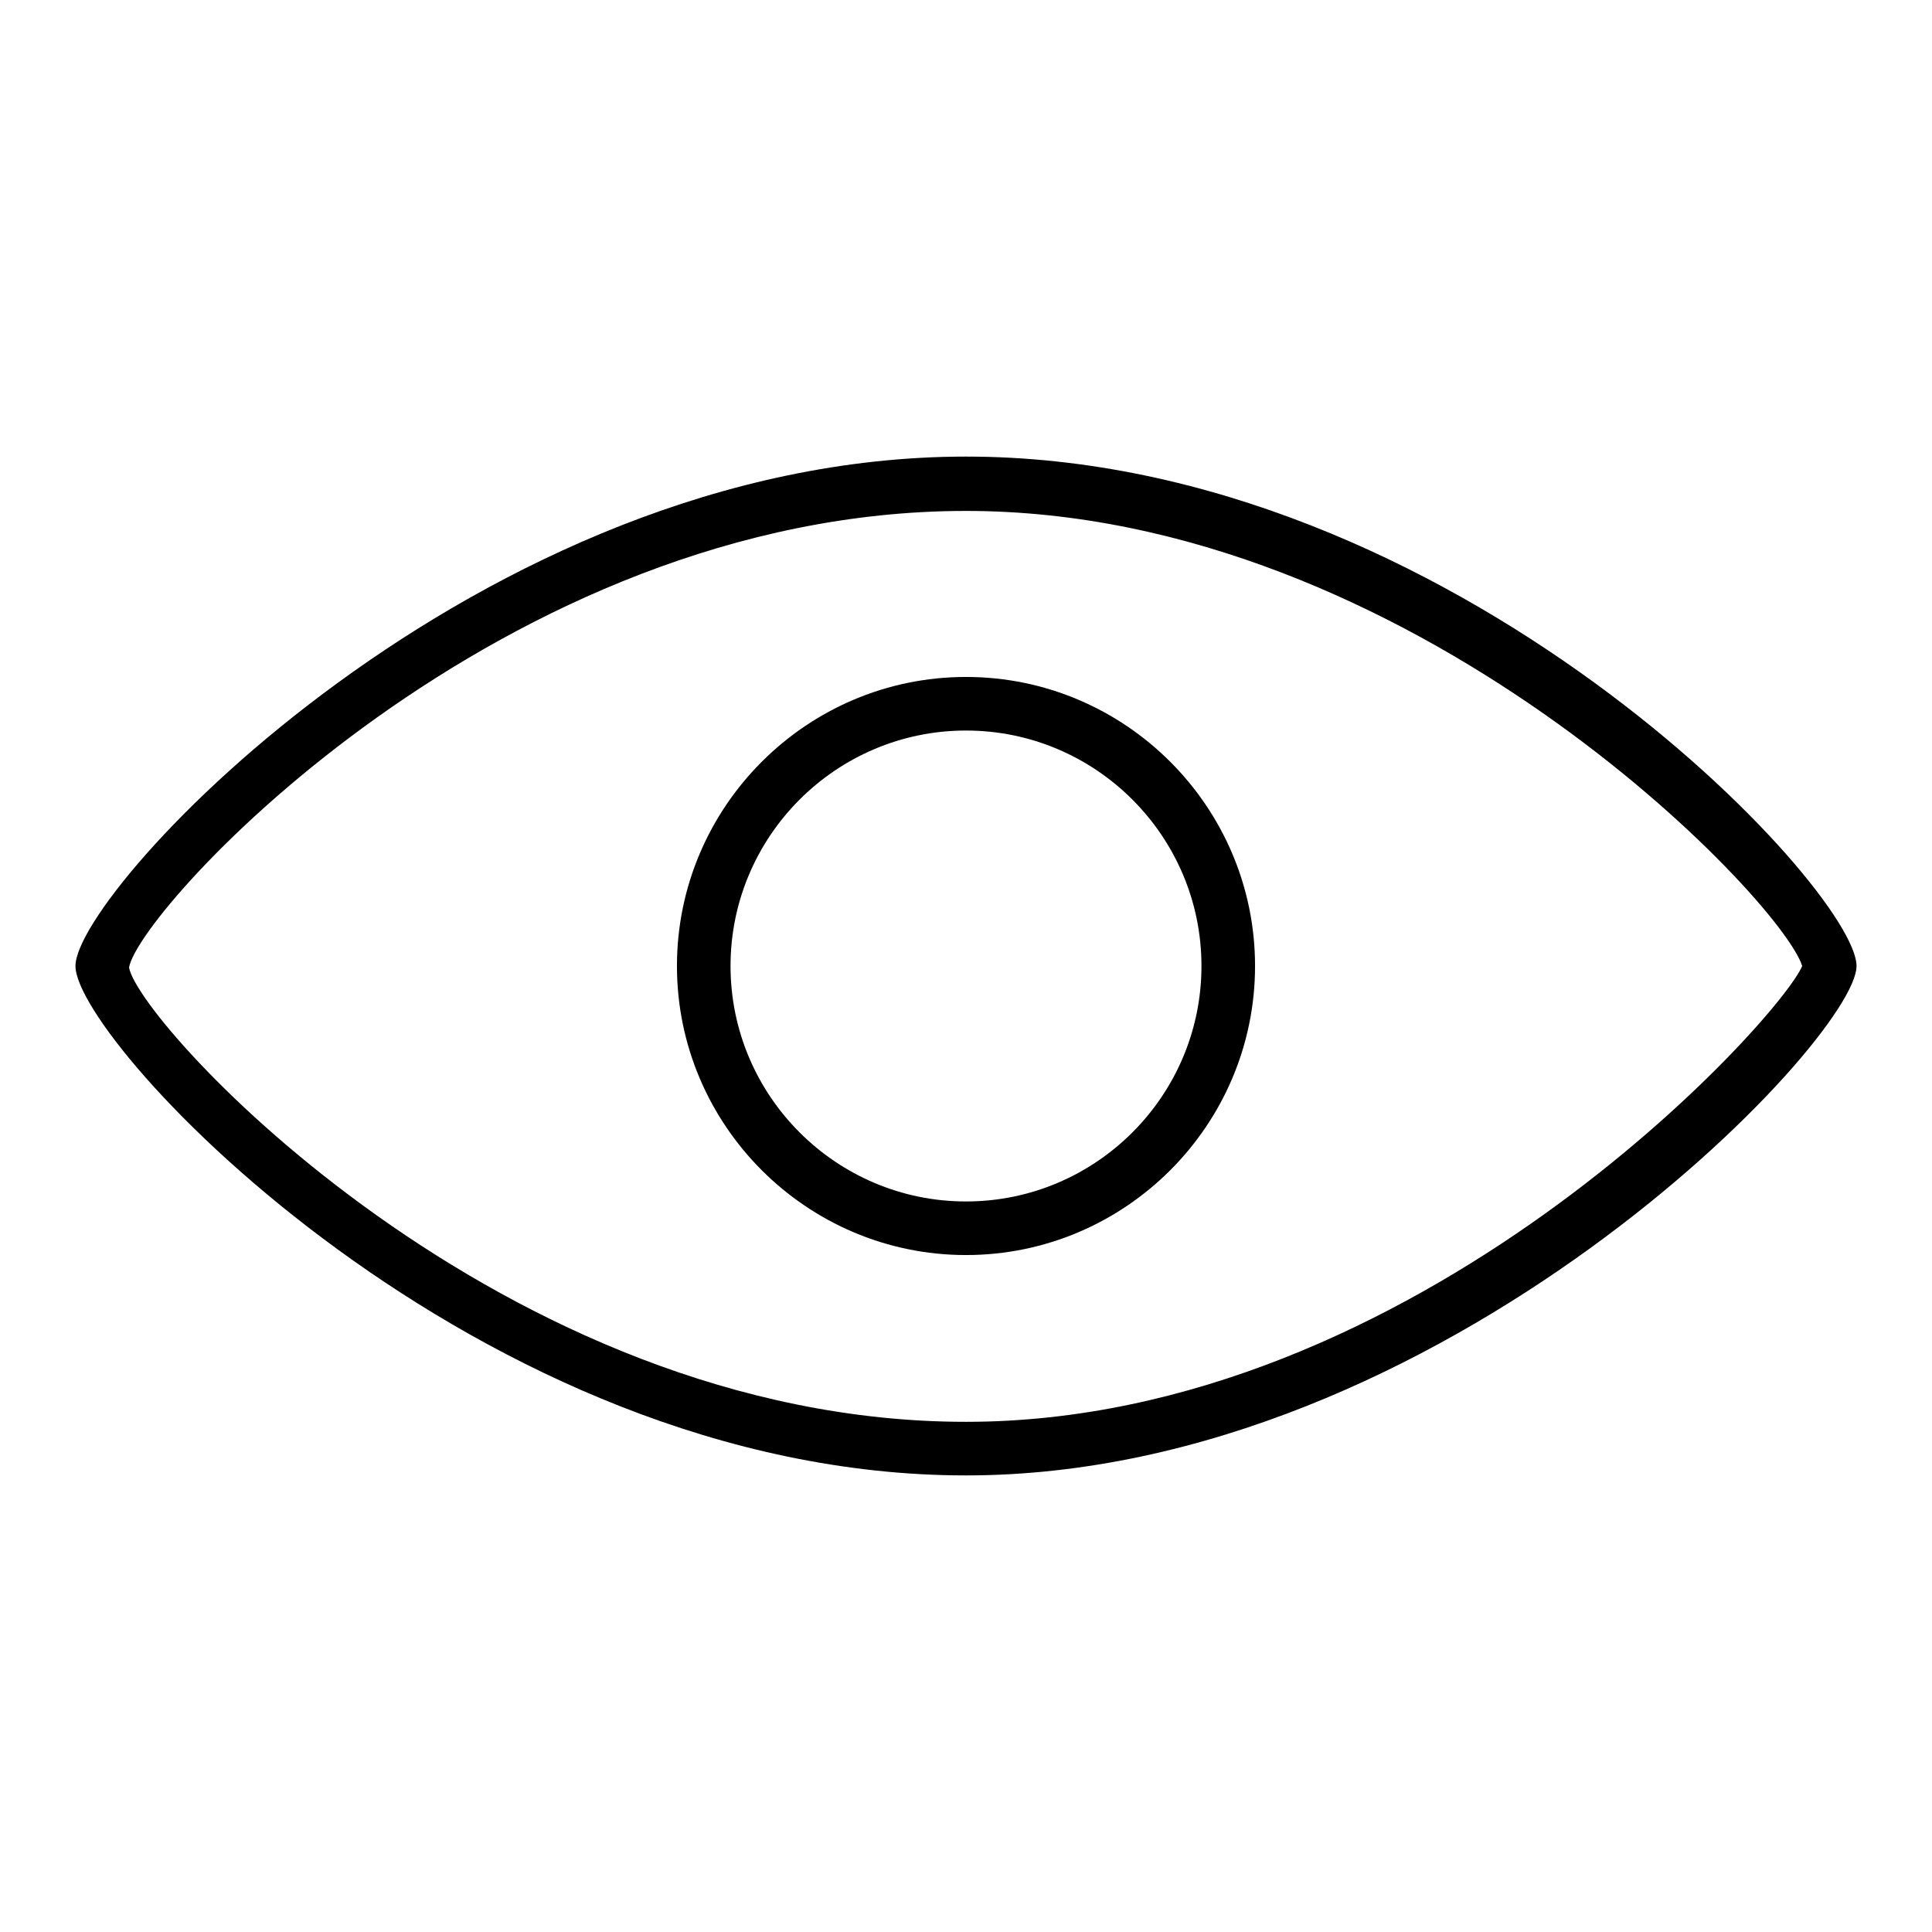
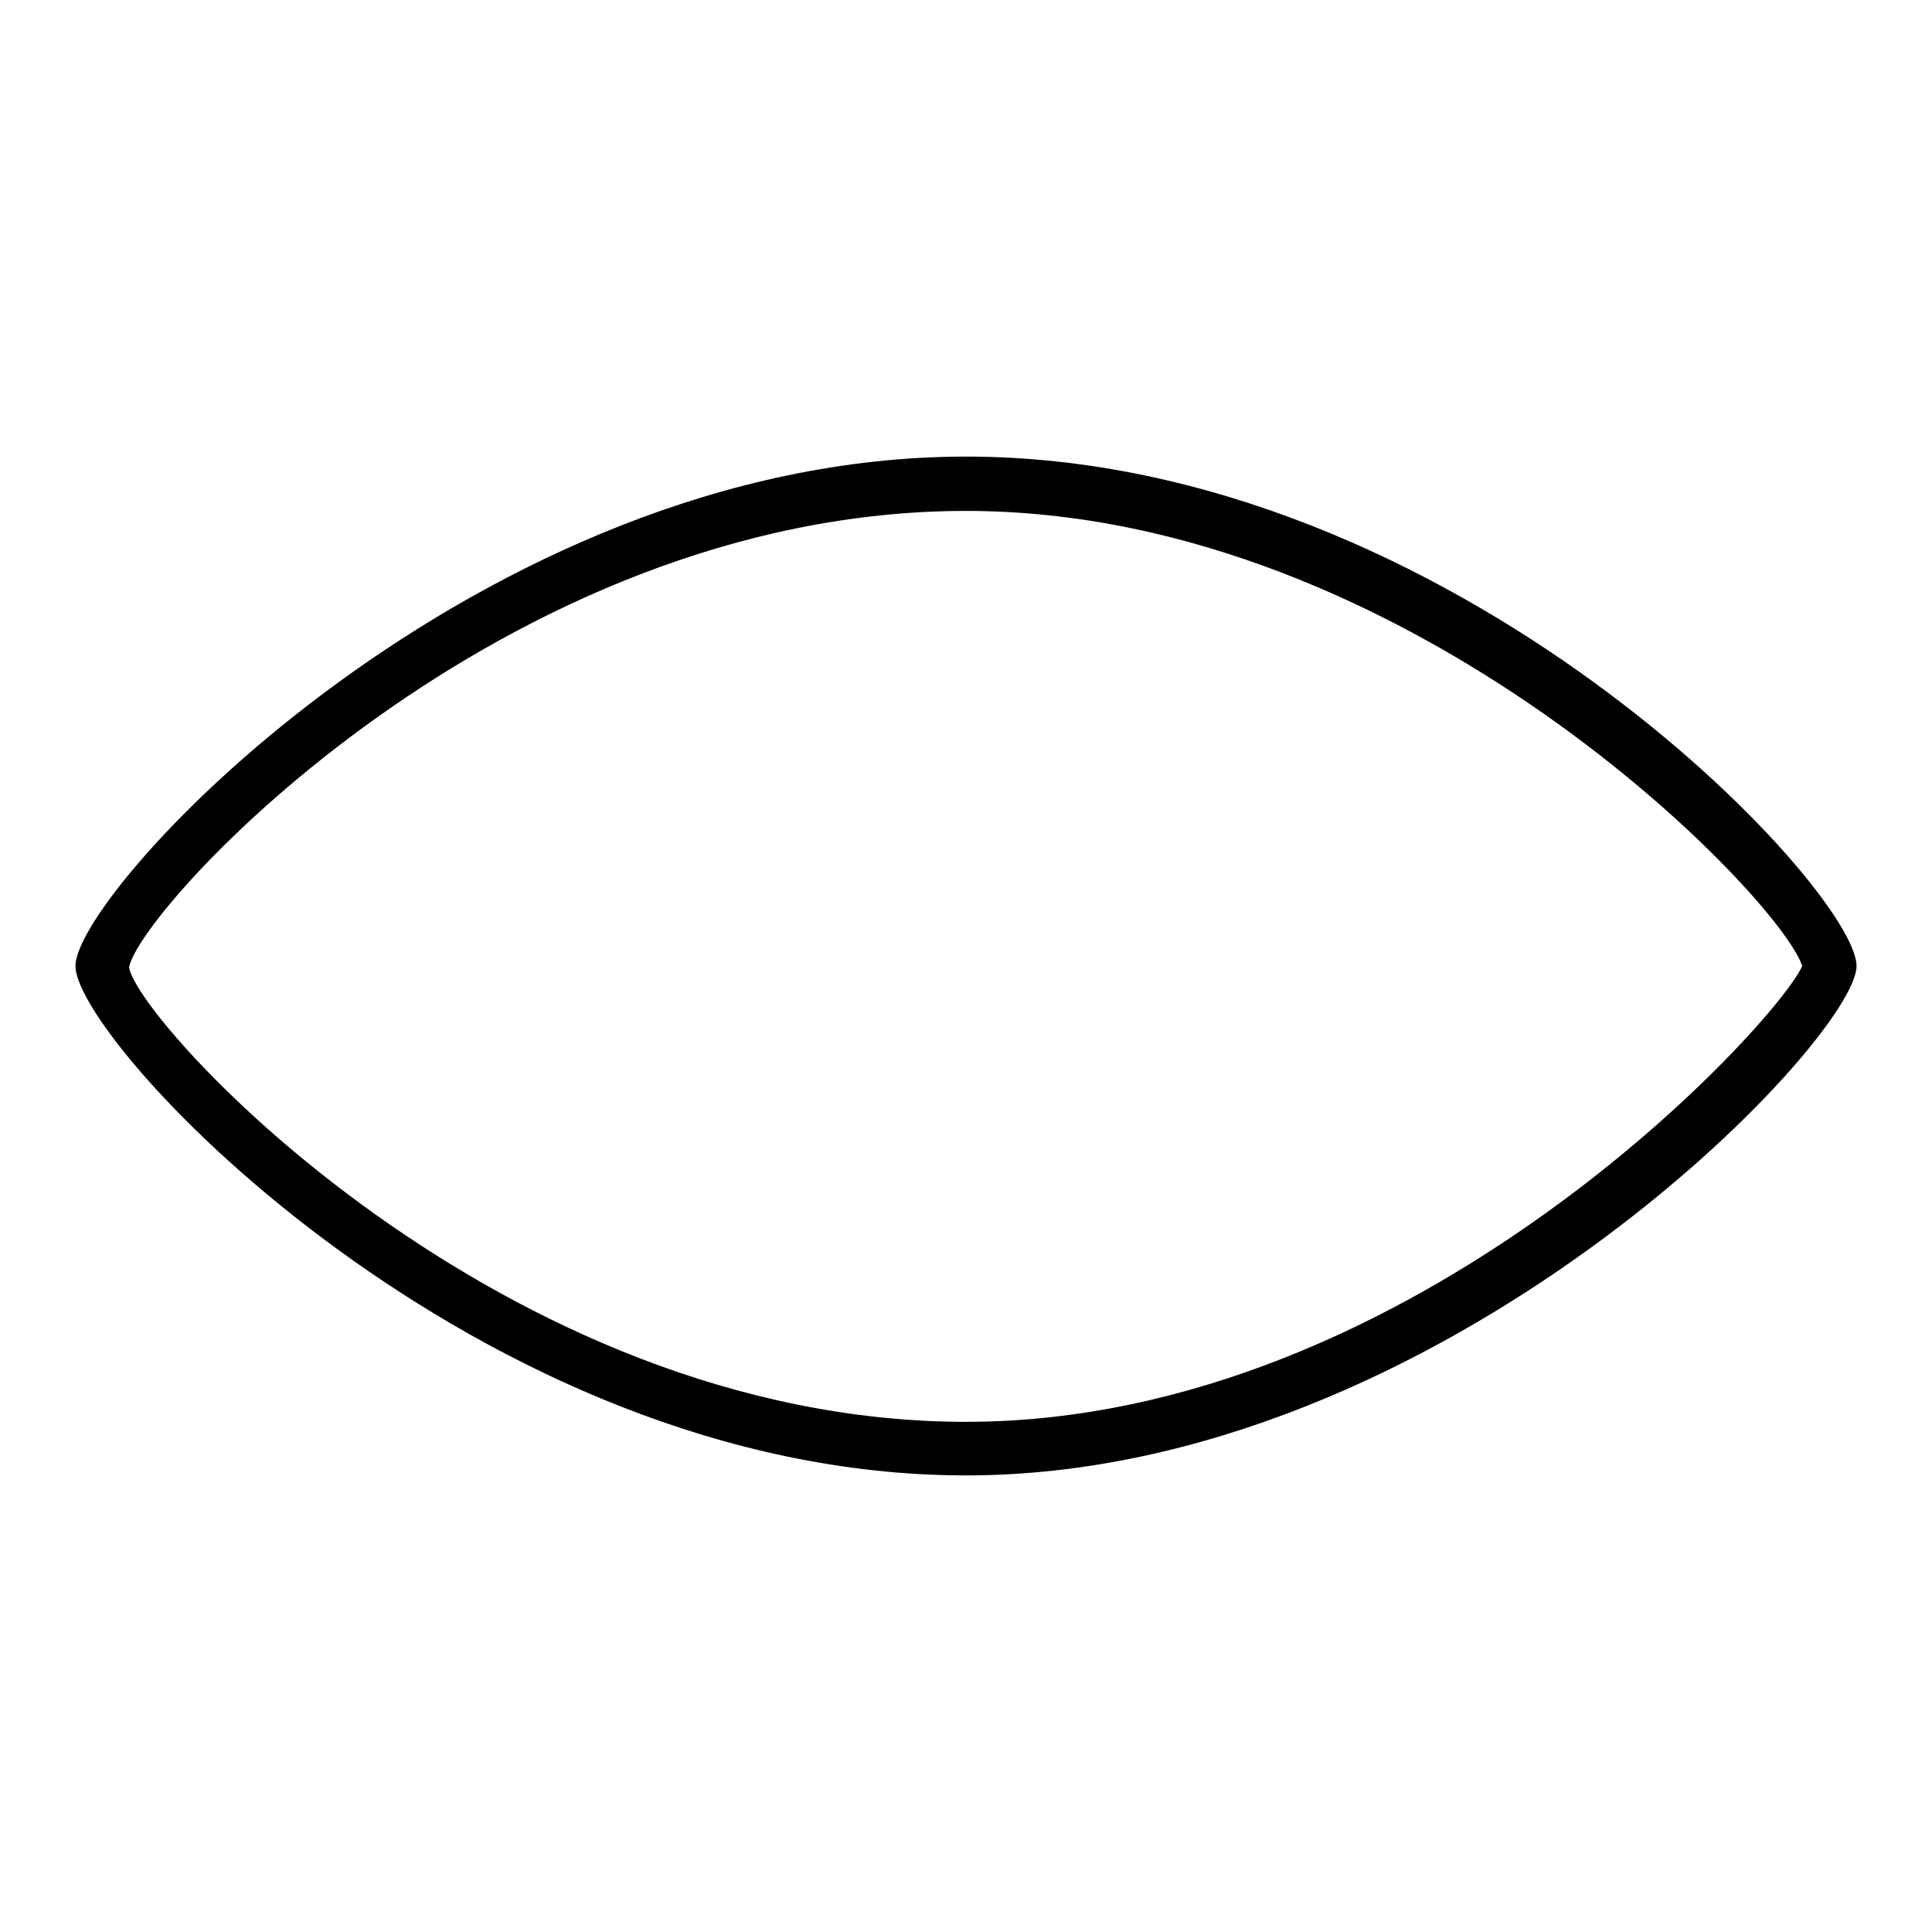
<svg xmlns="http://www.w3.org/2000/svg" version="1.1" x="0px" y="0px" viewBox="0 0 256 256" enable-background="new 0 0 256 256" xml:space="preserve">
  <g>
    <g>
      <path fill="#000000" d="M128,195.5c-64.6,0-118-57.3-118-67.5c0-10.1,53.4-67.5,118-67.5c64.6,0,118,57.3,118,67.5C246,137.8,191.1,195.5,128,195.5z M128,67.7c-61.4,0-109.6,52.7-110.9,60.5c1.3,7.5,49.5,60.2,110.9,60.2c59.7,0,107.8-53.3,110.8-60.4C236,119.1,187,67.7,128,67.7z" />
-       <path fill="#000000" d="M128,166.3c-21.1,0-38.3-17.2-38.3-38.3c0-21.1,17.2-38.3,38.3-38.3c21.1,0,38.3,17.2,38.3,38.3C166.3,149.1,149.1,166.3,128,166.3z M128,96.8c-17.2,0-31.2,14-31.2,31.2c0,17.2,14,31.2,31.2,31.2c17.2,0,31.2-14,31.2-31.2S145.2,96.8,128,96.8z" />
    </g>
  </g>
</svg>